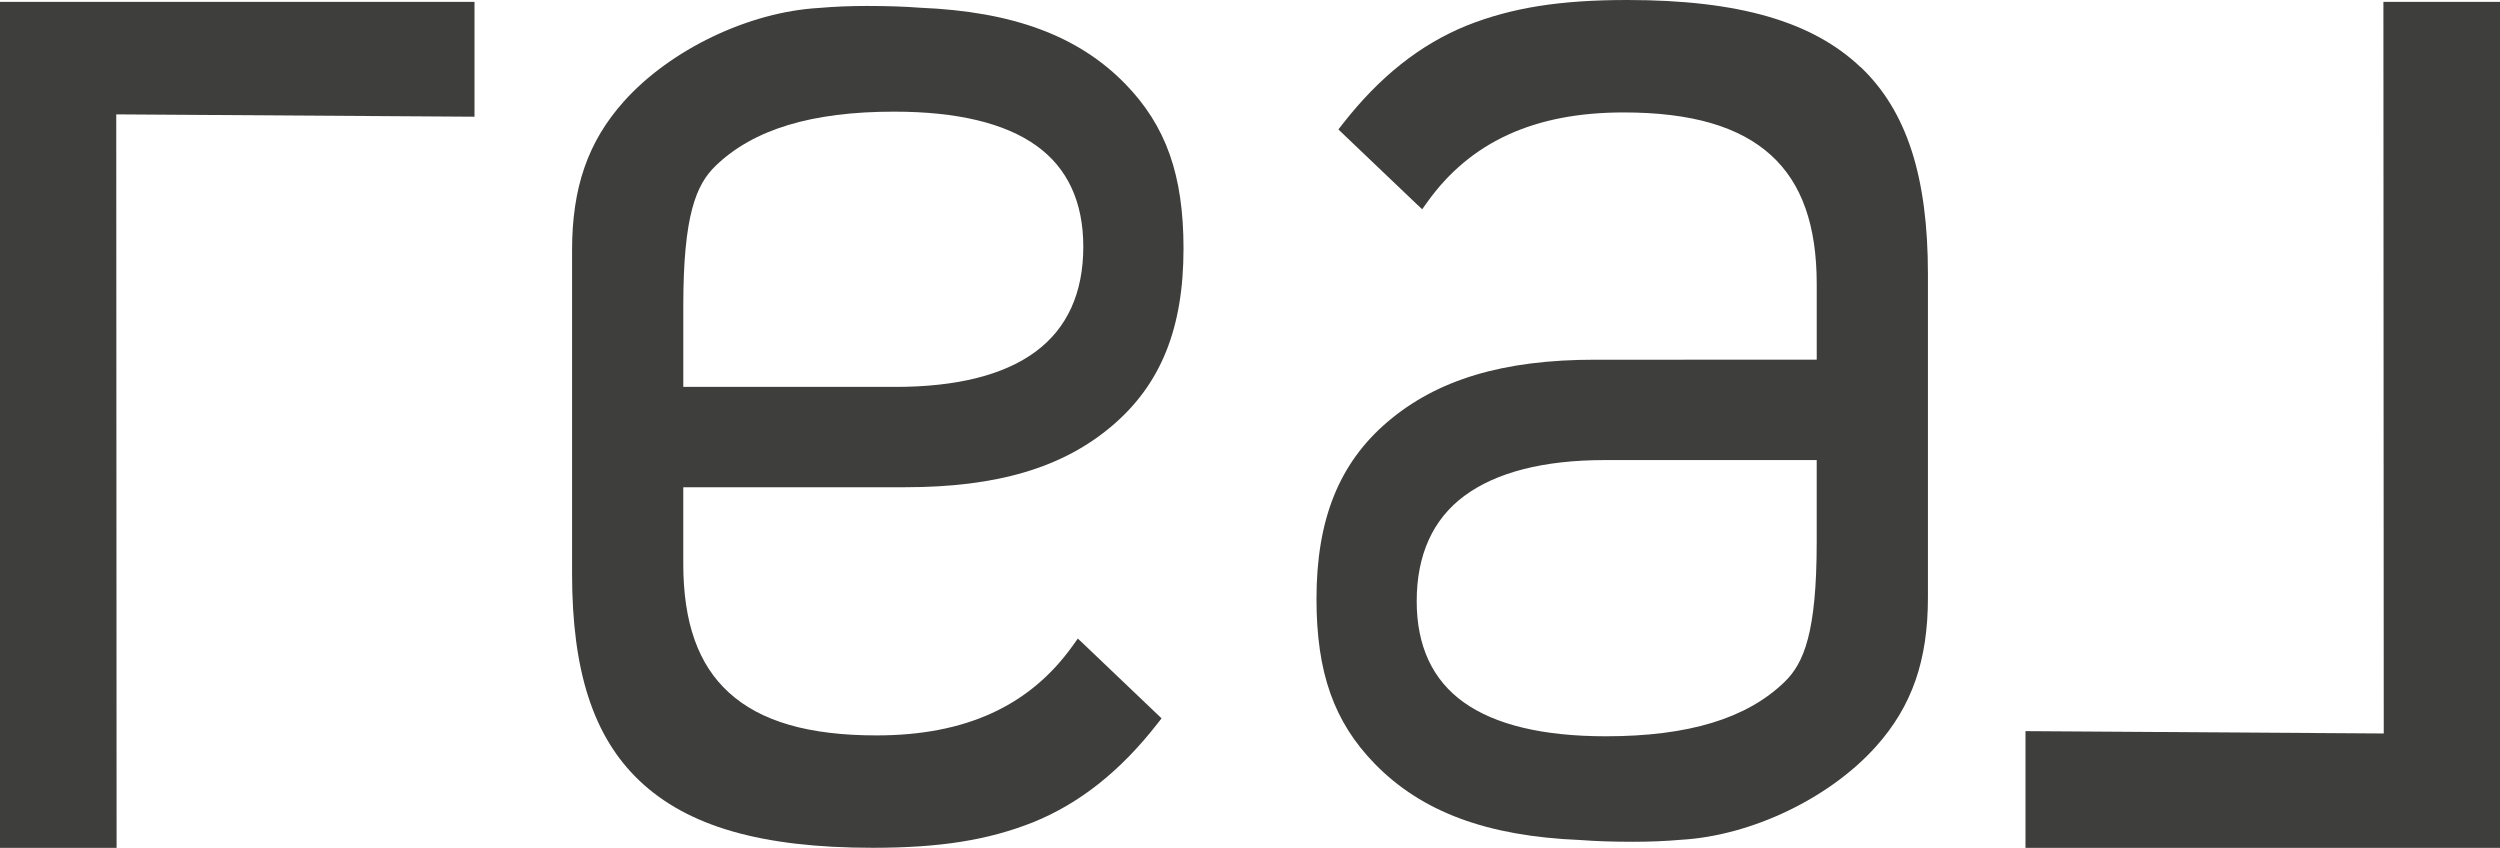
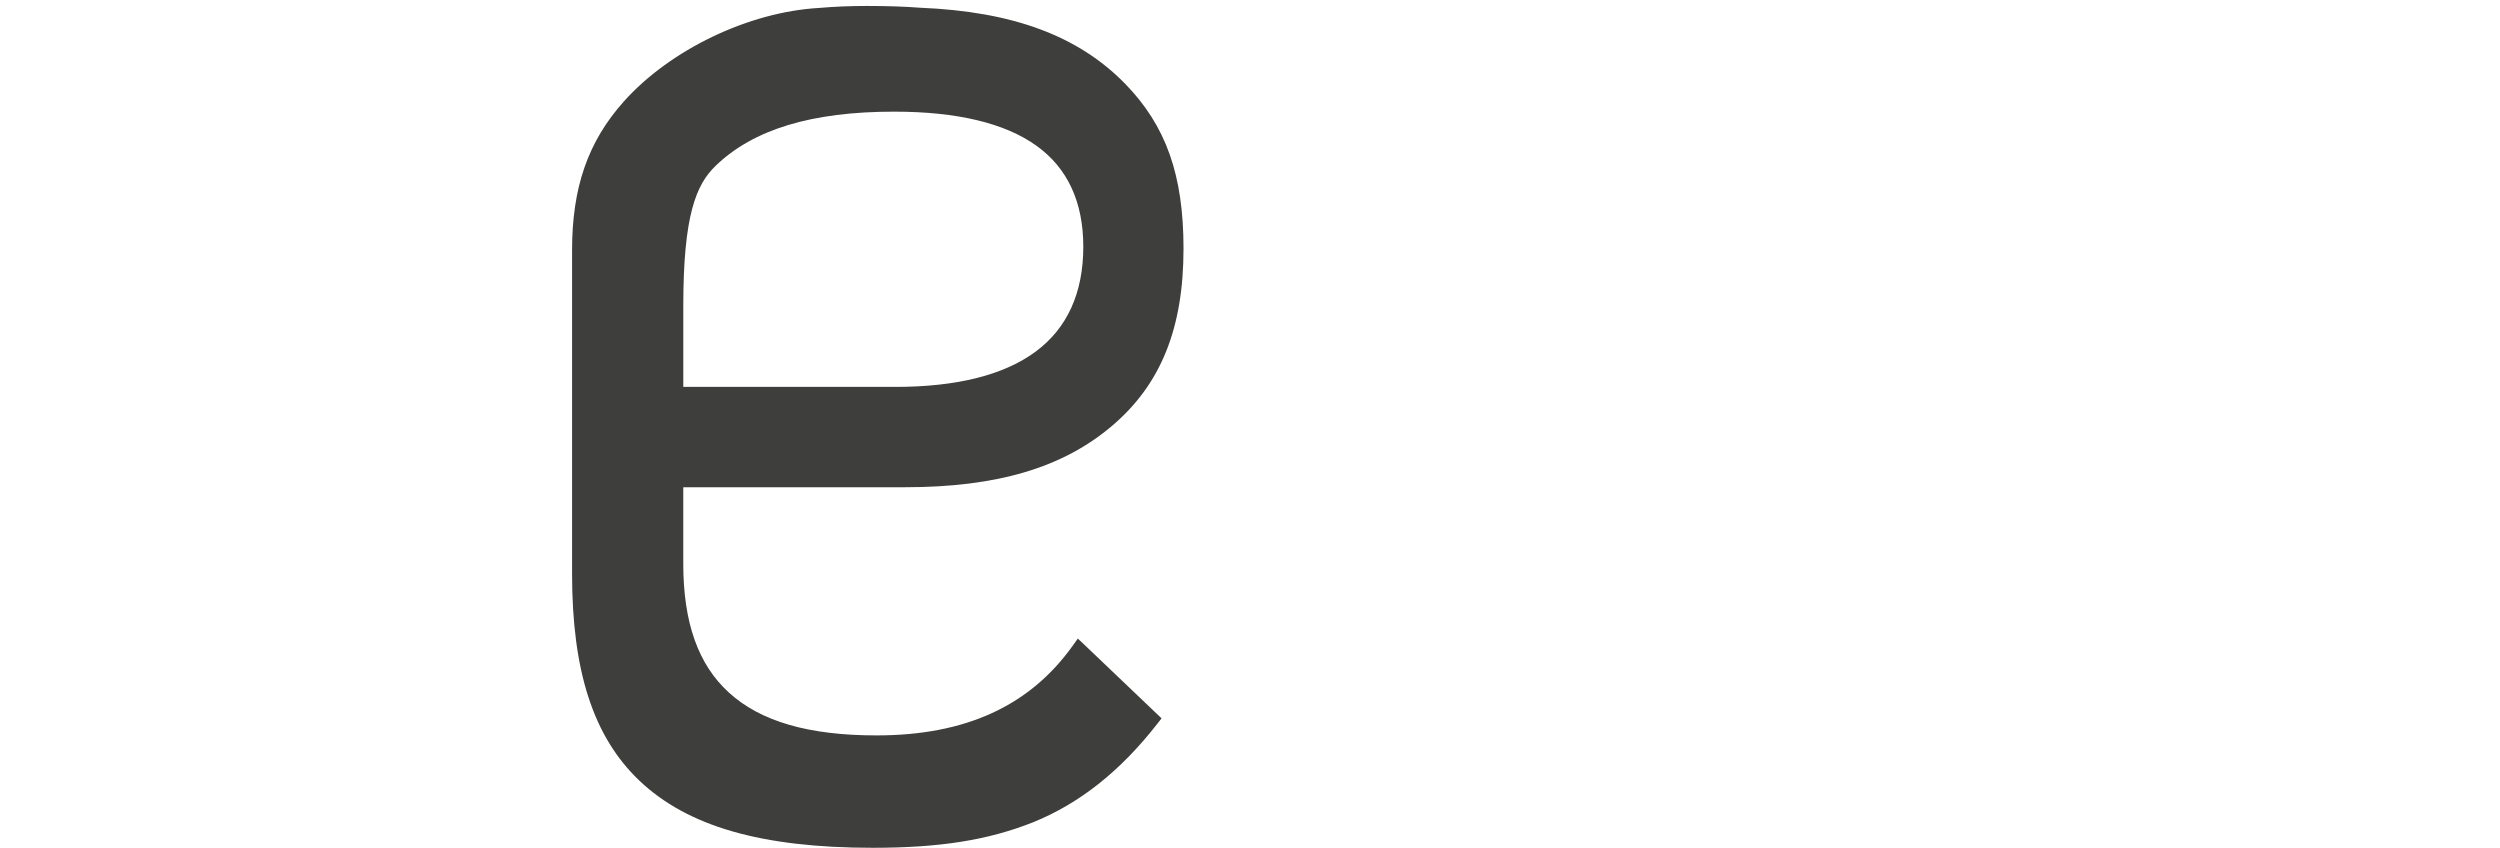
<svg xmlns="http://www.w3.org/2000/svg" viewBox="0 0 1259.51 427.15">
  <defs>
    <style>.cls-1{fill:#3e3f3c;}</style>
  </defs>
  <title>real-logo-gray</title>
  <g id="Layer_2" data-name="Layer 2">
    <g id="Layer_1-2" data-name="Layer 1">
-       <path class="cls-1" d="M915.26,231.8v41.38c0,45.45-6.45,61-16.23,70.41-19,18.41-48.38,27.35-90,27.35-31.67,0-55.77-5.77-71.65-17.15-15.69-11.23-23.64-28.36-23.64-50.9,0-23.29,8.1-41.31,24.06-53.1s39.74-18,70.7-18Zm22.2-197.86C913.19,10.78,875.84,0,819.82,0c-33.85,0-58,3.83-80.7,12.8-23.58,9.56-44.07,25.8-62.71,49.69l-2.13,2.73,2.51,2.39,36.52,34.83,3.19,3,2.56-3.59c21.72-30.42,54.07-45.2,98.88-45.2,34.09,0,58.37,7.05,74.33,21.57,15.51,14.11,23,35.33,23,64.87v38.13H803.6c-46.32,0-79.55,10-104.59,31.34-24.4,20.84-35.76,49.17-35.76,89.17,0,37.11,8.8,62,29.42,83.14,23.68,24.22,56.51,36.4,103.31,38.33,7.76.6,16.54.89,26.85.89,8.34,0,16.4-.32,24-1,35.48-2,75-20.95,98.34-47.05,18.14-20.27,26.13-43.41,26.13-75v-163c0-49-10.67-82.12-33.81-104.18" />
-       <polygon class="cls-1" points="1255.82 0.94 1205.28 0.94 1200.77 0.94 1200.77 5.1 1200.94 369.53 1023.87 368.37 1020.45 368.35 1020.45 372.2 1020.45 423.33 1020.45 427.15 1023.75 427.15 1255.82 427.15 1259.51 427.15 1259.51 0.94 1255.82 0.94" />
      <path class="cls-1" d="M344.25,194.92V154c0-45.45,6.46-61,16.23-70.41,19-18.4,48.38-27.34,90-27.34,31.67,0,55.77,5.76,71.65,17.14,15.69,11.23,23.64,28.36,23.64,50.9,0,23.3-8.1,41.1-24.06,52.89S482,194.92,451,194.92Zm111.66,50.55c46.32,0,79.56-9.75,104.6-31.14,24.39-20.83,35.75-49.06,35.75-89.06,0-37.1-8.8-61.91-29.42-83.08C543.16,18,510.33,5.82,463.53,3.89,455.77,3.29,447,3,436.68,3c-8.34,0-16.4.33-24,1-35.47,2-75,21-98.34,47.06-18.14,20.27-26.13,43.41-26.13,75V289c0,49,10.67,82.12,33.81,104.19,24.27,23.15,61.62,33.93,117.64,33.93,33.85,0,58-3.83,80.7-12.8,23.58-9.55,44.07-25.8,62.71-49.69l2.13-2.73-2.51-2.39L546.2,324.71l-3.19-3-2.56,3.59c-21.72,30.42-54.07,45.2-98.88,45.2-34.09,0-58.37-7-74.33-21.57-15.51-14.11-23-35.33-23-64.87V245.47Z" />
-       <polygon class="cls-1" points="237.69 0.94 235.76 0.94 3.69 0.94 2.73 0.94 0 0.94 0 3.83 0 422.05 0 427.15 3.69 427.15 54.23 427.15 58.74 427.15 58.74 422.05 58.57 57.62 235.64 58.78 239.06 58.8 239.06 54.95 239.06 3.83 239.06 0.94 237.69 0.94" />
    </g>
  </g>
</svg>